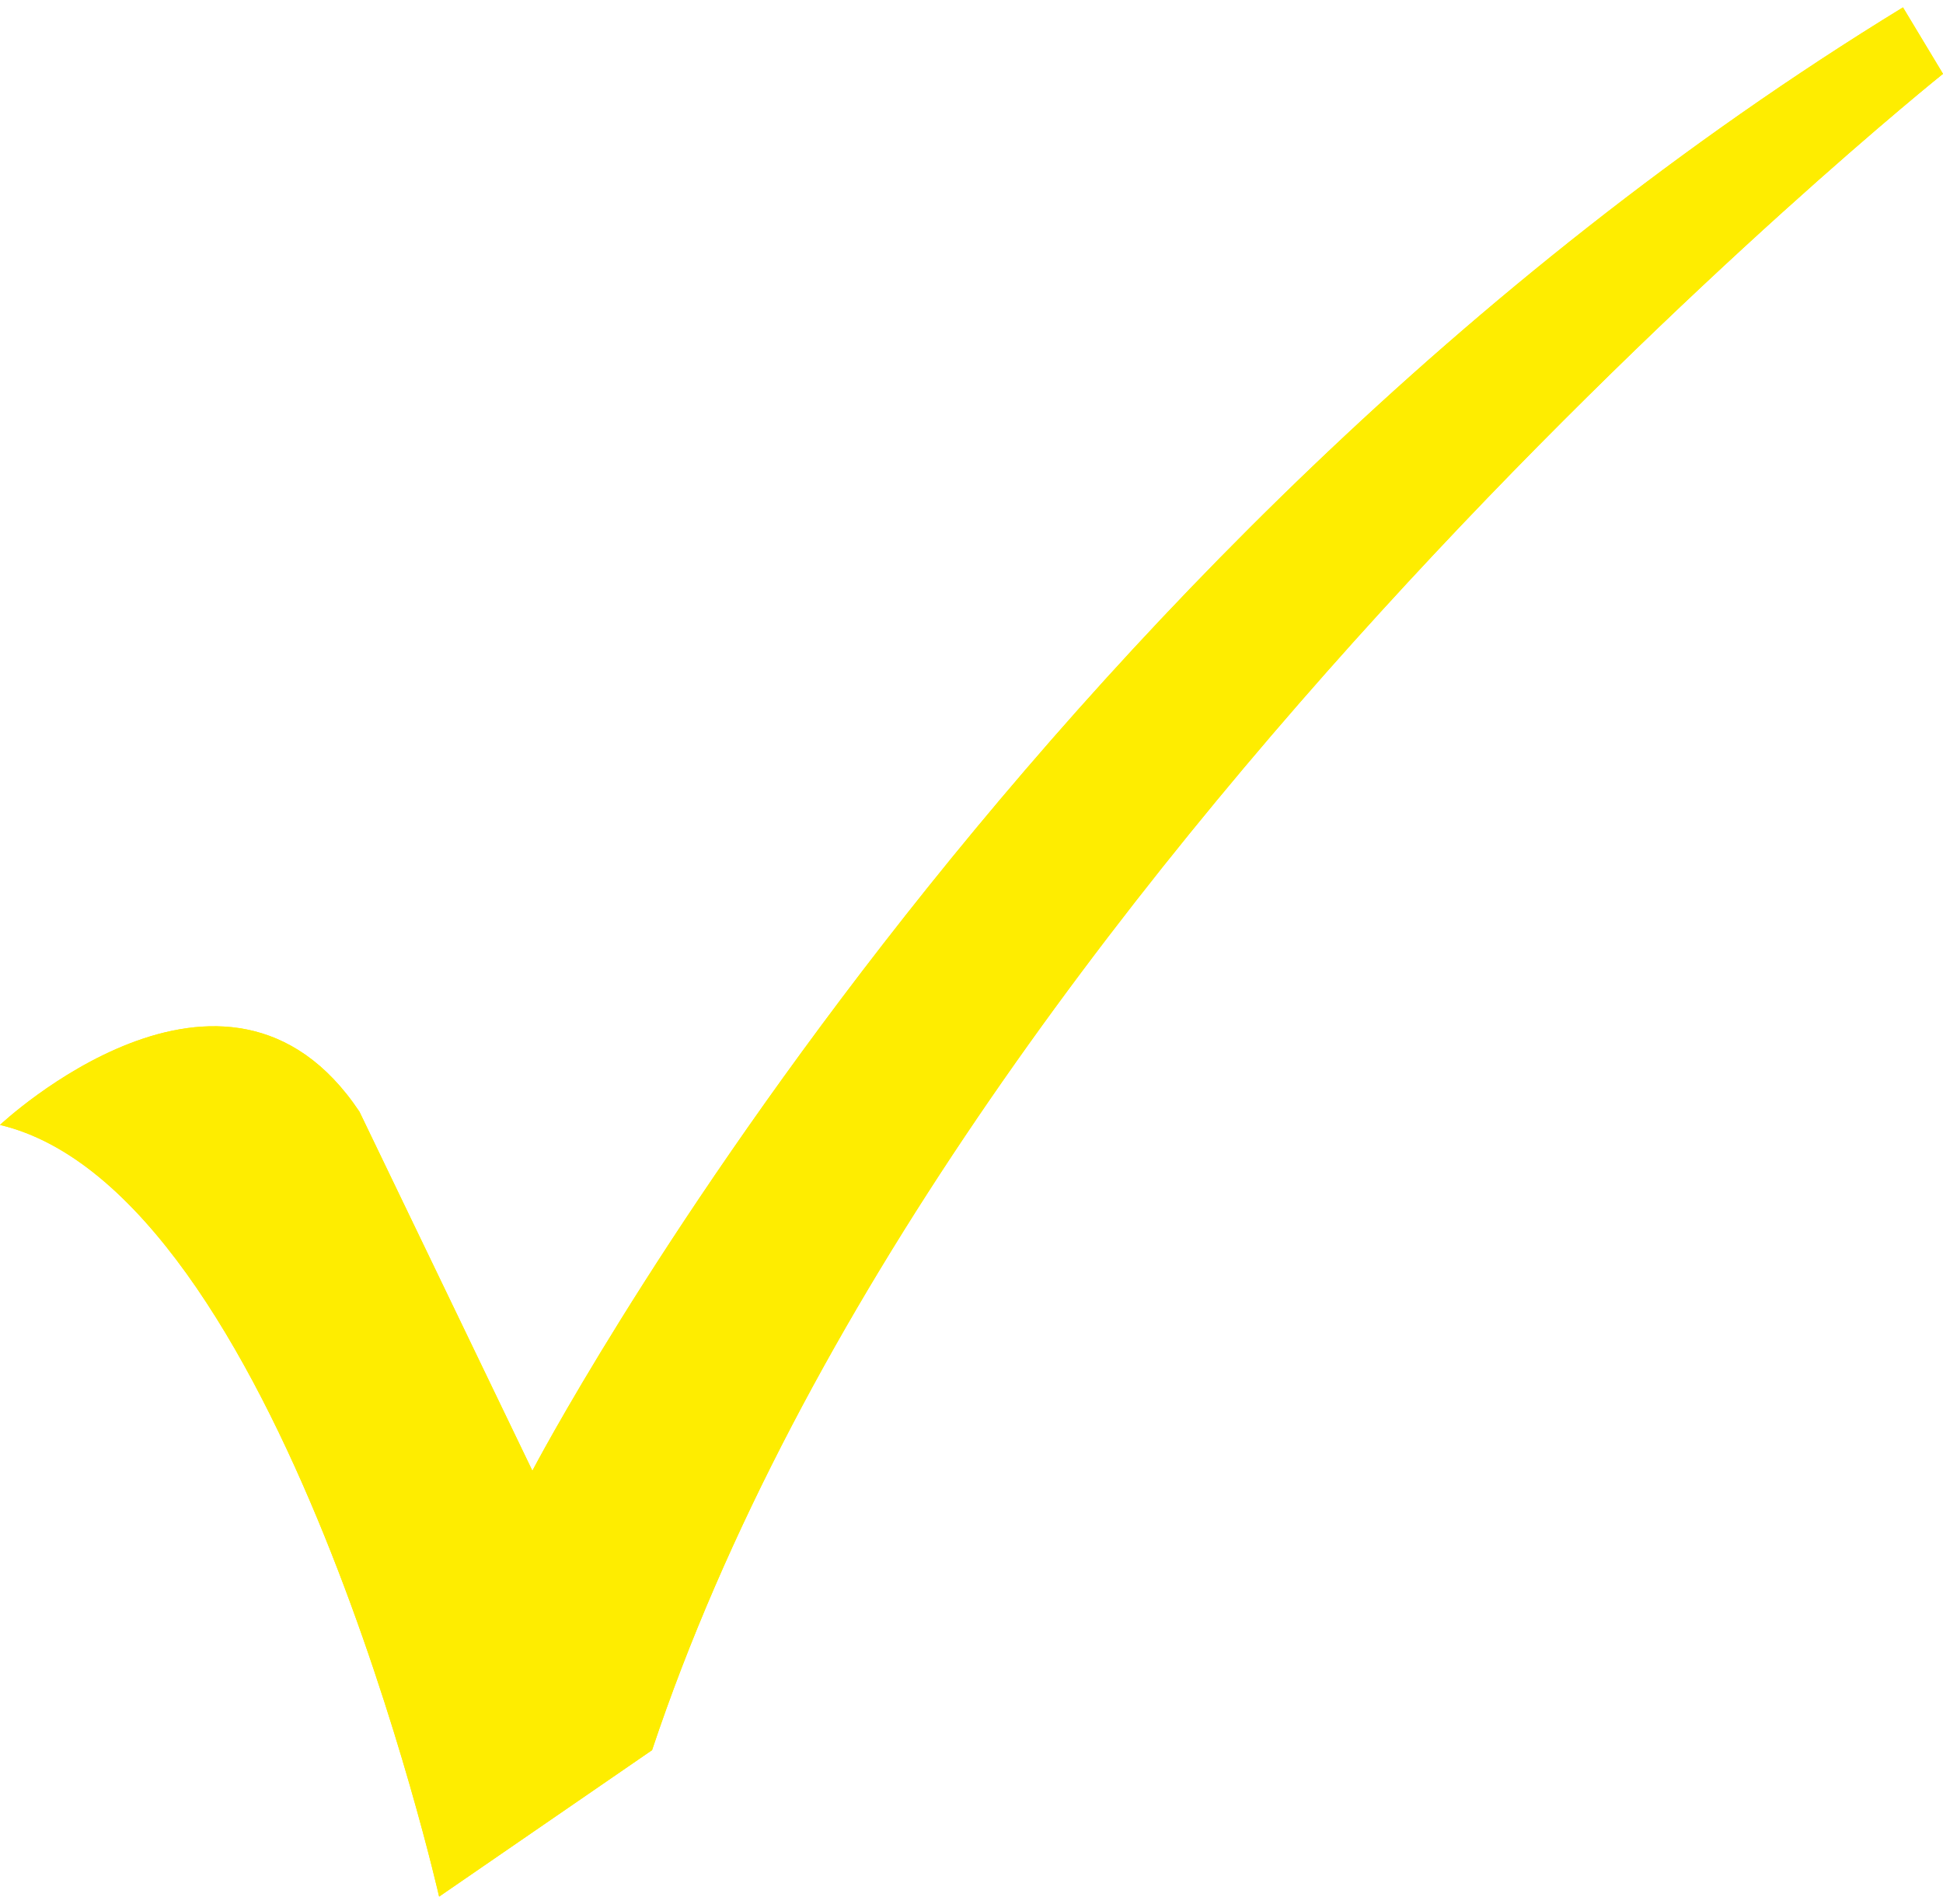
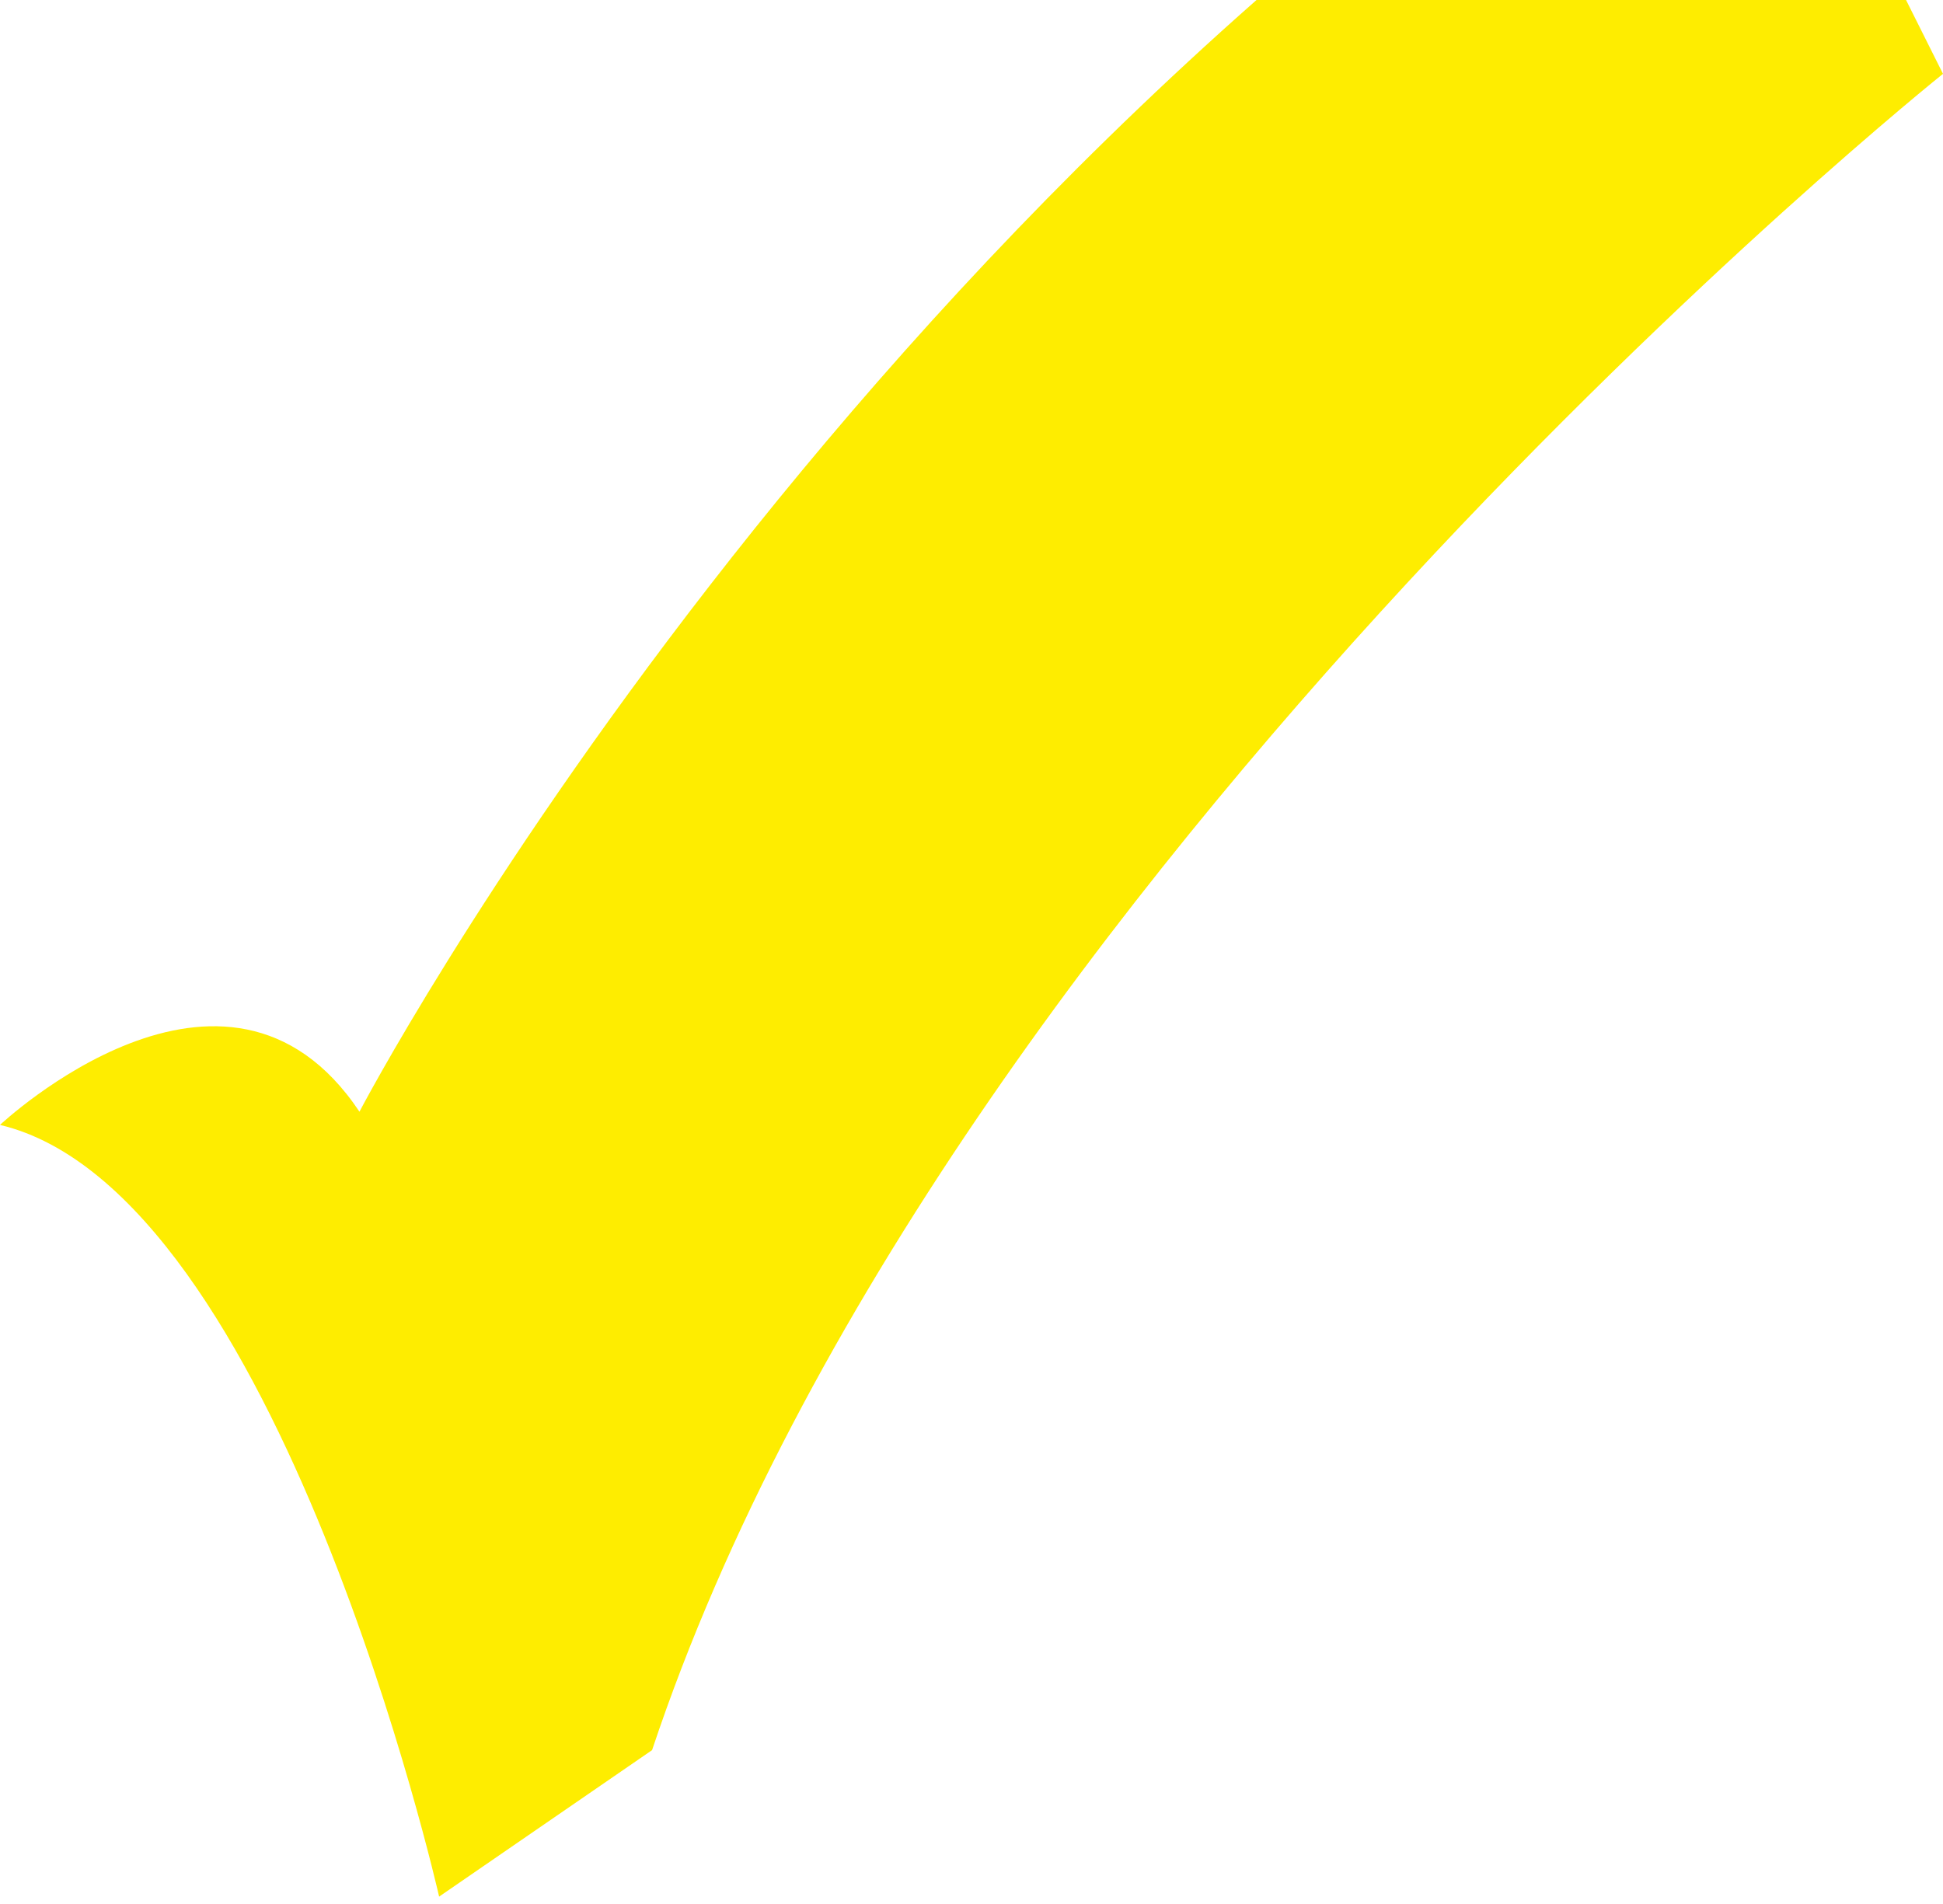
<svg xmlns="http://www.w3.org/2000/svg" version="1.1" x="0px" y="0px" viewBox="0 0 500 490" style="enable-background:new 0 0 500 490;" xml:space="preserve">
  <style type="text/css">
	.st0{fill:#FEED00;}
</style>
  <g id="Livello_1">
    <g>
-       <path class="st0" d="M137,378.5l-44.5-92.4C58.2,234.7,0,289.5,0,289.5c71.9,17.1,113,198.6,113,198.6l54.8-37.7    C243.2,224.5,500,19,500,19L489.7,1.9C260.3,142.3,137,378.5,137,378.5" />
-       <path class="st0" d="M0,289.5c0,0,58.2-54.8,92.5-3.4l44.5,92.4c0,0,123.3-236.2,352.7-376.6L500,19c0,0-256.8,205.4-332.2,431.4    L113,488.1C113,488.1,71.9,306.6,0,289.5z" />
+       <path class="st0" d="M0,289.5c0,0,58.2-54.8,92.5-3.4c0,0,123.3-236.2,352.7-376.6L500,19c0,0-256.8,205.4-332.2,431.4    L113,488.1C113,488.1,71.9,306.6,0,289.5z" />
    </g>
  </g>
  <g id="Livello_2">
</g>
</svg>